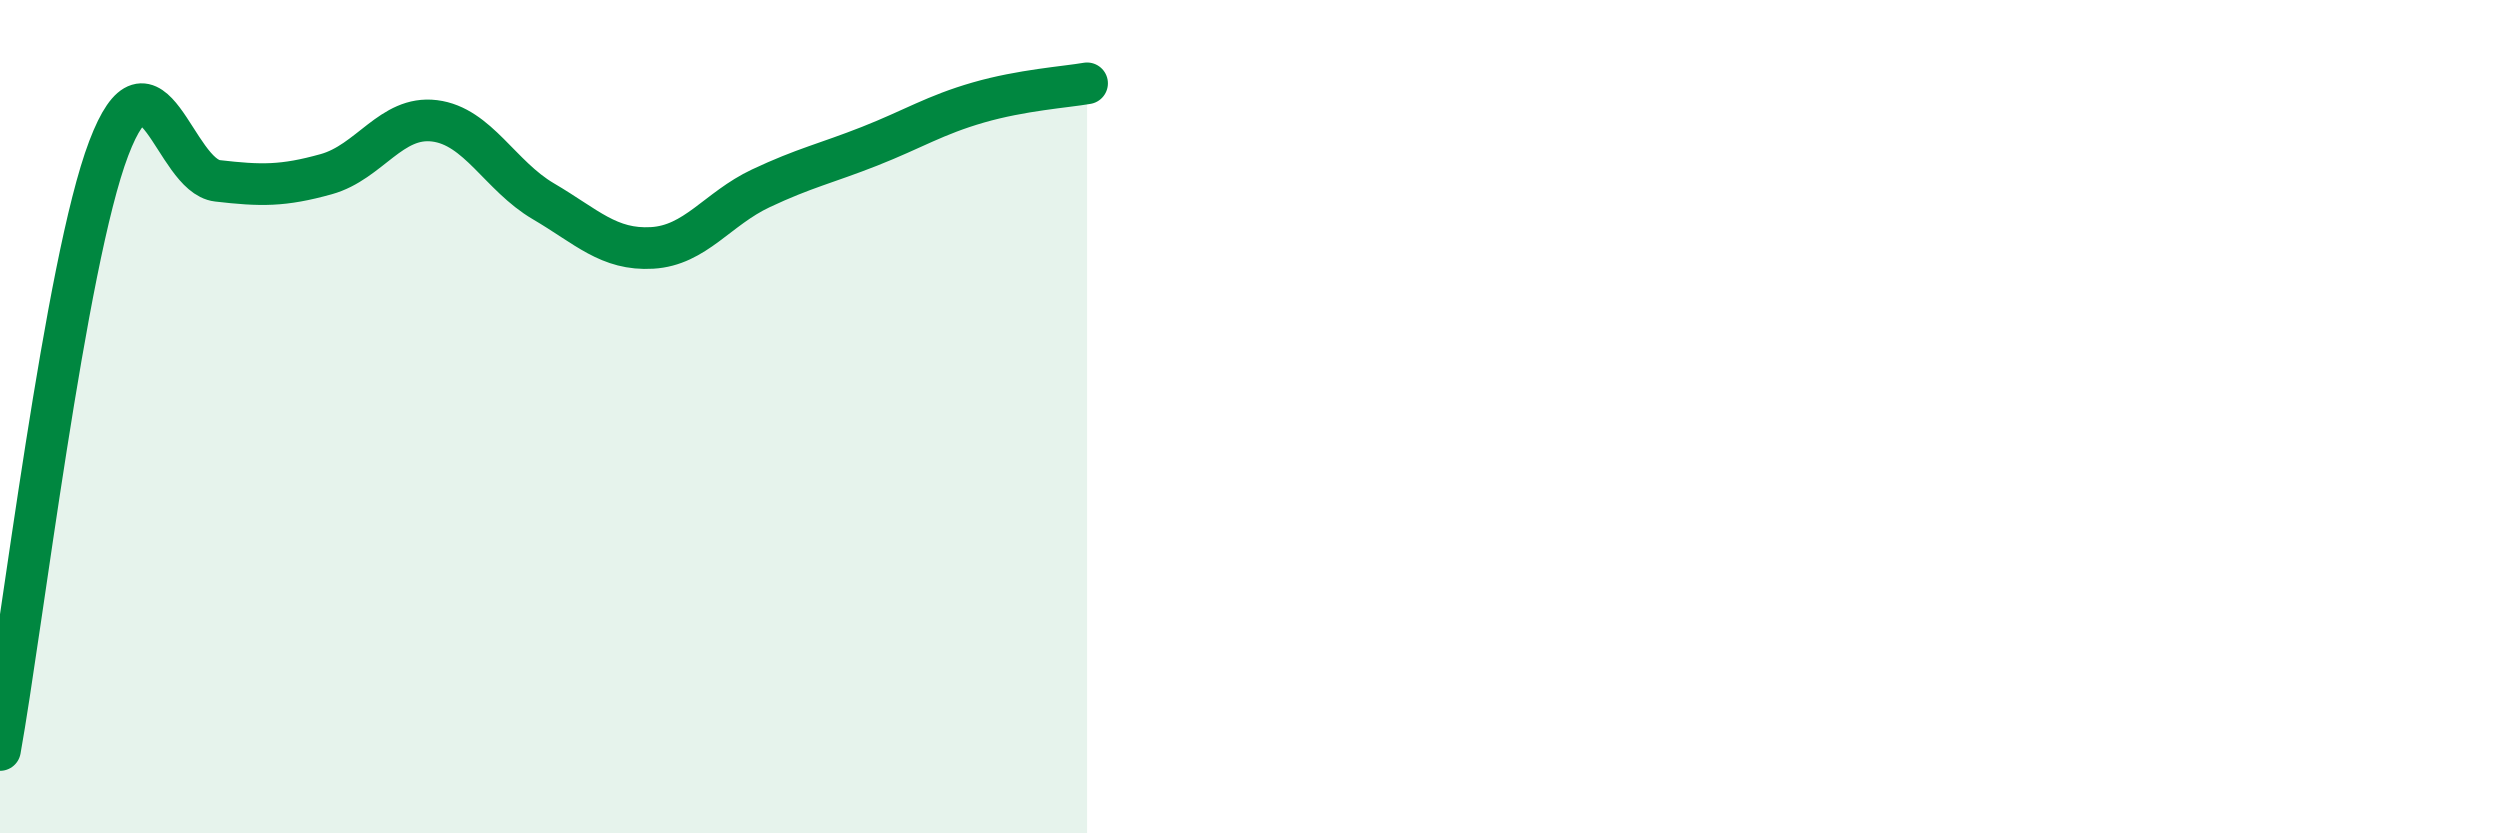
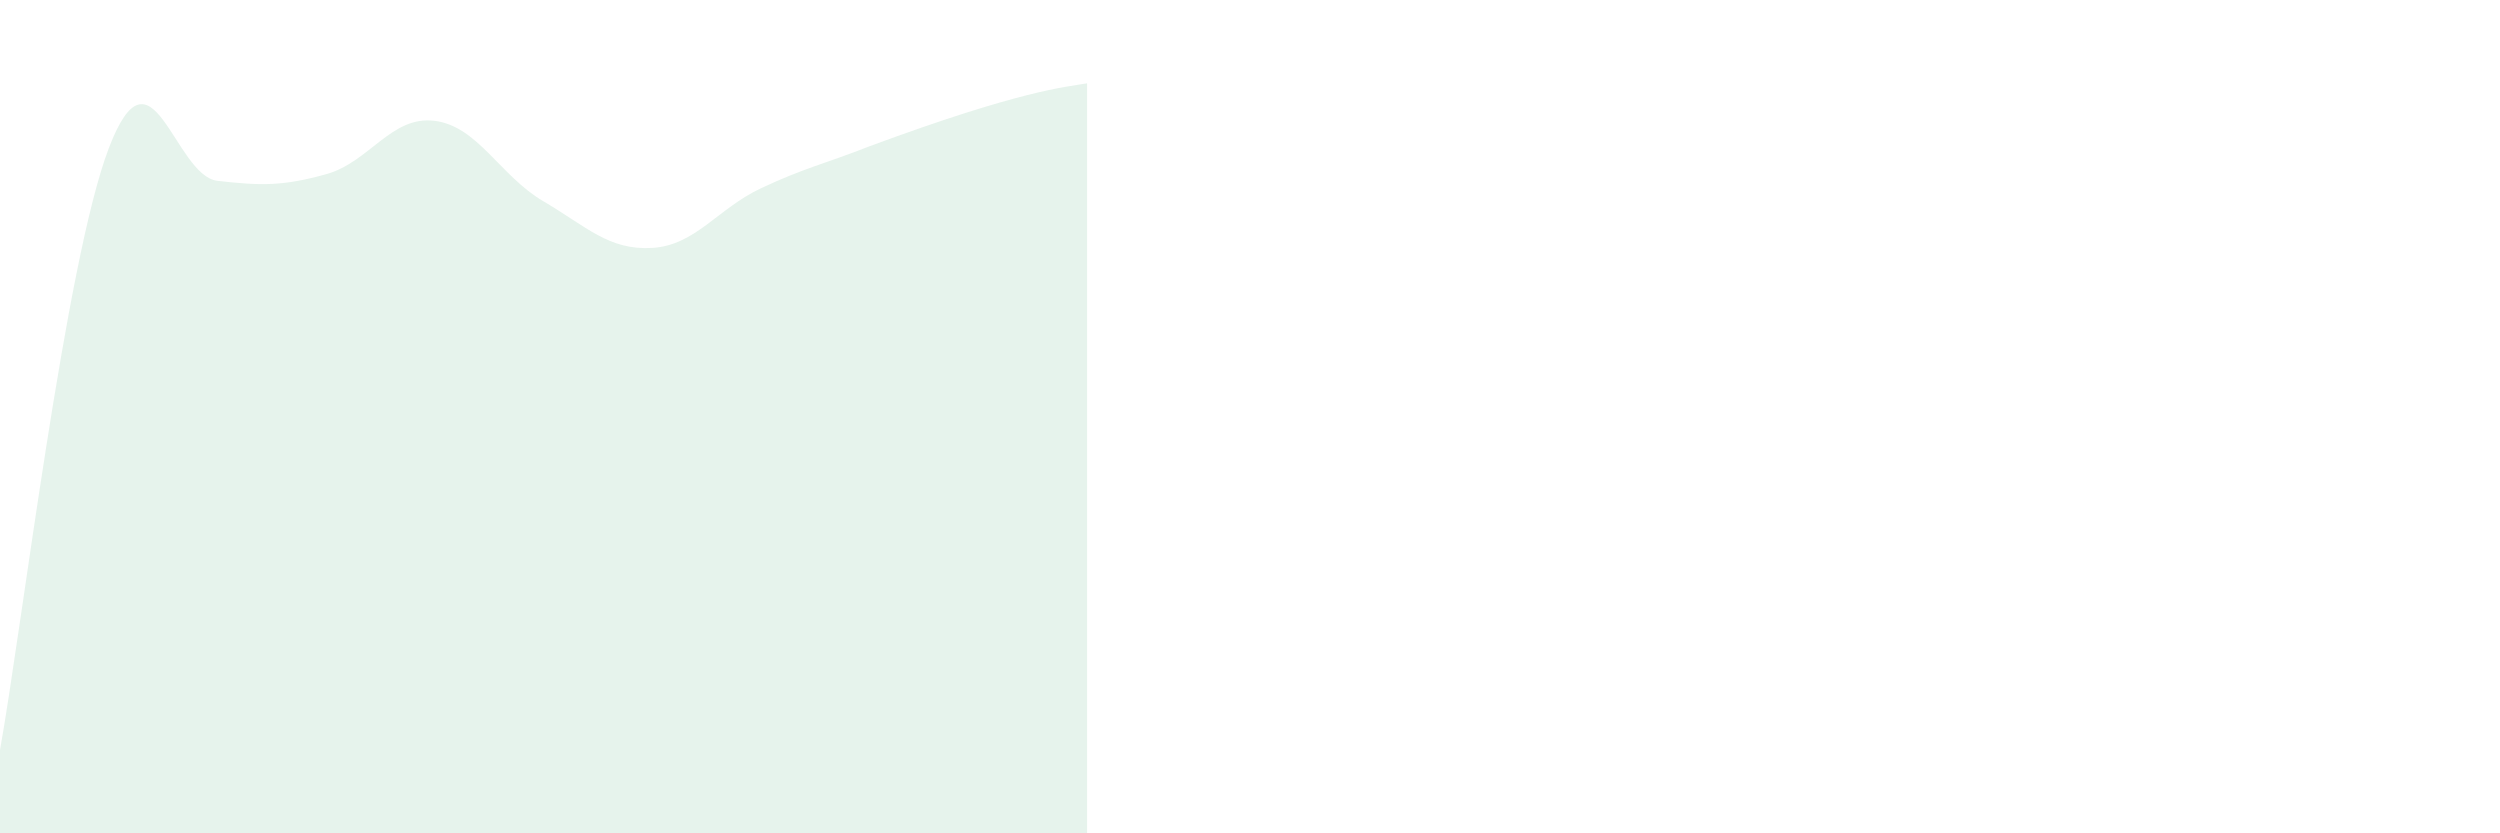
<svg xmlns="http://www.w3.org/2000/svg" width="60" height="20" viewBox="0 0 60 20">
-   <path d="M 0,18 C 0.52,15.11 1.57,6.29 2.61,3.56 C 3.65,0.83 4.18,4.22 5.22,4.34 C 6.26,4.46 6.79,4.47 7.83,4.18 C 8.87,3.89 9.39,2.77 10.43,2.9 C 11.47,3.03 12,4.22 13.04,4.83 C 14.08,5.44 14.61,6.01 15.65,5.95 C 16.69,5.89 17.22,5.01 18.26,4.52 C 19.3,4.03 19.83,3.92 20.87,3.51 C 21.91,3.1 22.44,2.76 23.48,2.46 C 24.52,2.16 25.57,2.09 26.09,2L26.09 20L0 20Z" fill="#008740" opacity="0.1" stroke-linecap="round" stroke-linejoin="round" />
-   <path d="M 0,18 C 0.52,15.11 1.57,6.29 2.61,3.56 C 3.65,0.83 4.18,4.22 5.22,4.34 C 6.26,4.46 6.79,4.47 7.83,4.18 C 8.87,3.89 9.39,2.77 10.43,2.9 C 11.47,3.03 12,4.22 13.04,4.83 C 14.08,5.44 14.61,6.01 15.65,5.95 C 16.69,5.89 17.22,5.01 18.26,4.52 C 19.3,4.03 19.83,3.92 20.87,3.51 C 21.91,3.1 22.44,2.76 23.48,2.46 C 24.52,2.16 25.57,2.09 26.09,2" stroke="#008740" stroke-width="1" fill="none" stroke-linecap="round" stroke-linejoin="round" />
+   <path d="M 0,18 C 0.52,15.11 1.57,6.29 2.61,3.56 C 3.65,0.83 4.18,4.22 5.22,4.34 C 6.26,4.46 6.79,4.47 7.83,4.18 C 8.87,3.89 9.39,2.77 10.43,2.9 C 11.47,3.03 12,4.22 13.04,4.83 C 14.08,5.44 14.61,6.01 15.65,5.95 C 16.69,5.89 17.22,5.01 18.26,4.52 C 19.3,4.03 19.83,3.92 20.87,3.51 C 24.52,2.16 25.57,2.09 26.09,2L26.09 20L0 20Z" fill="#008740" opacity="0.1" stroke-linecap="round" stroke-linejoin="round" />
</svg>